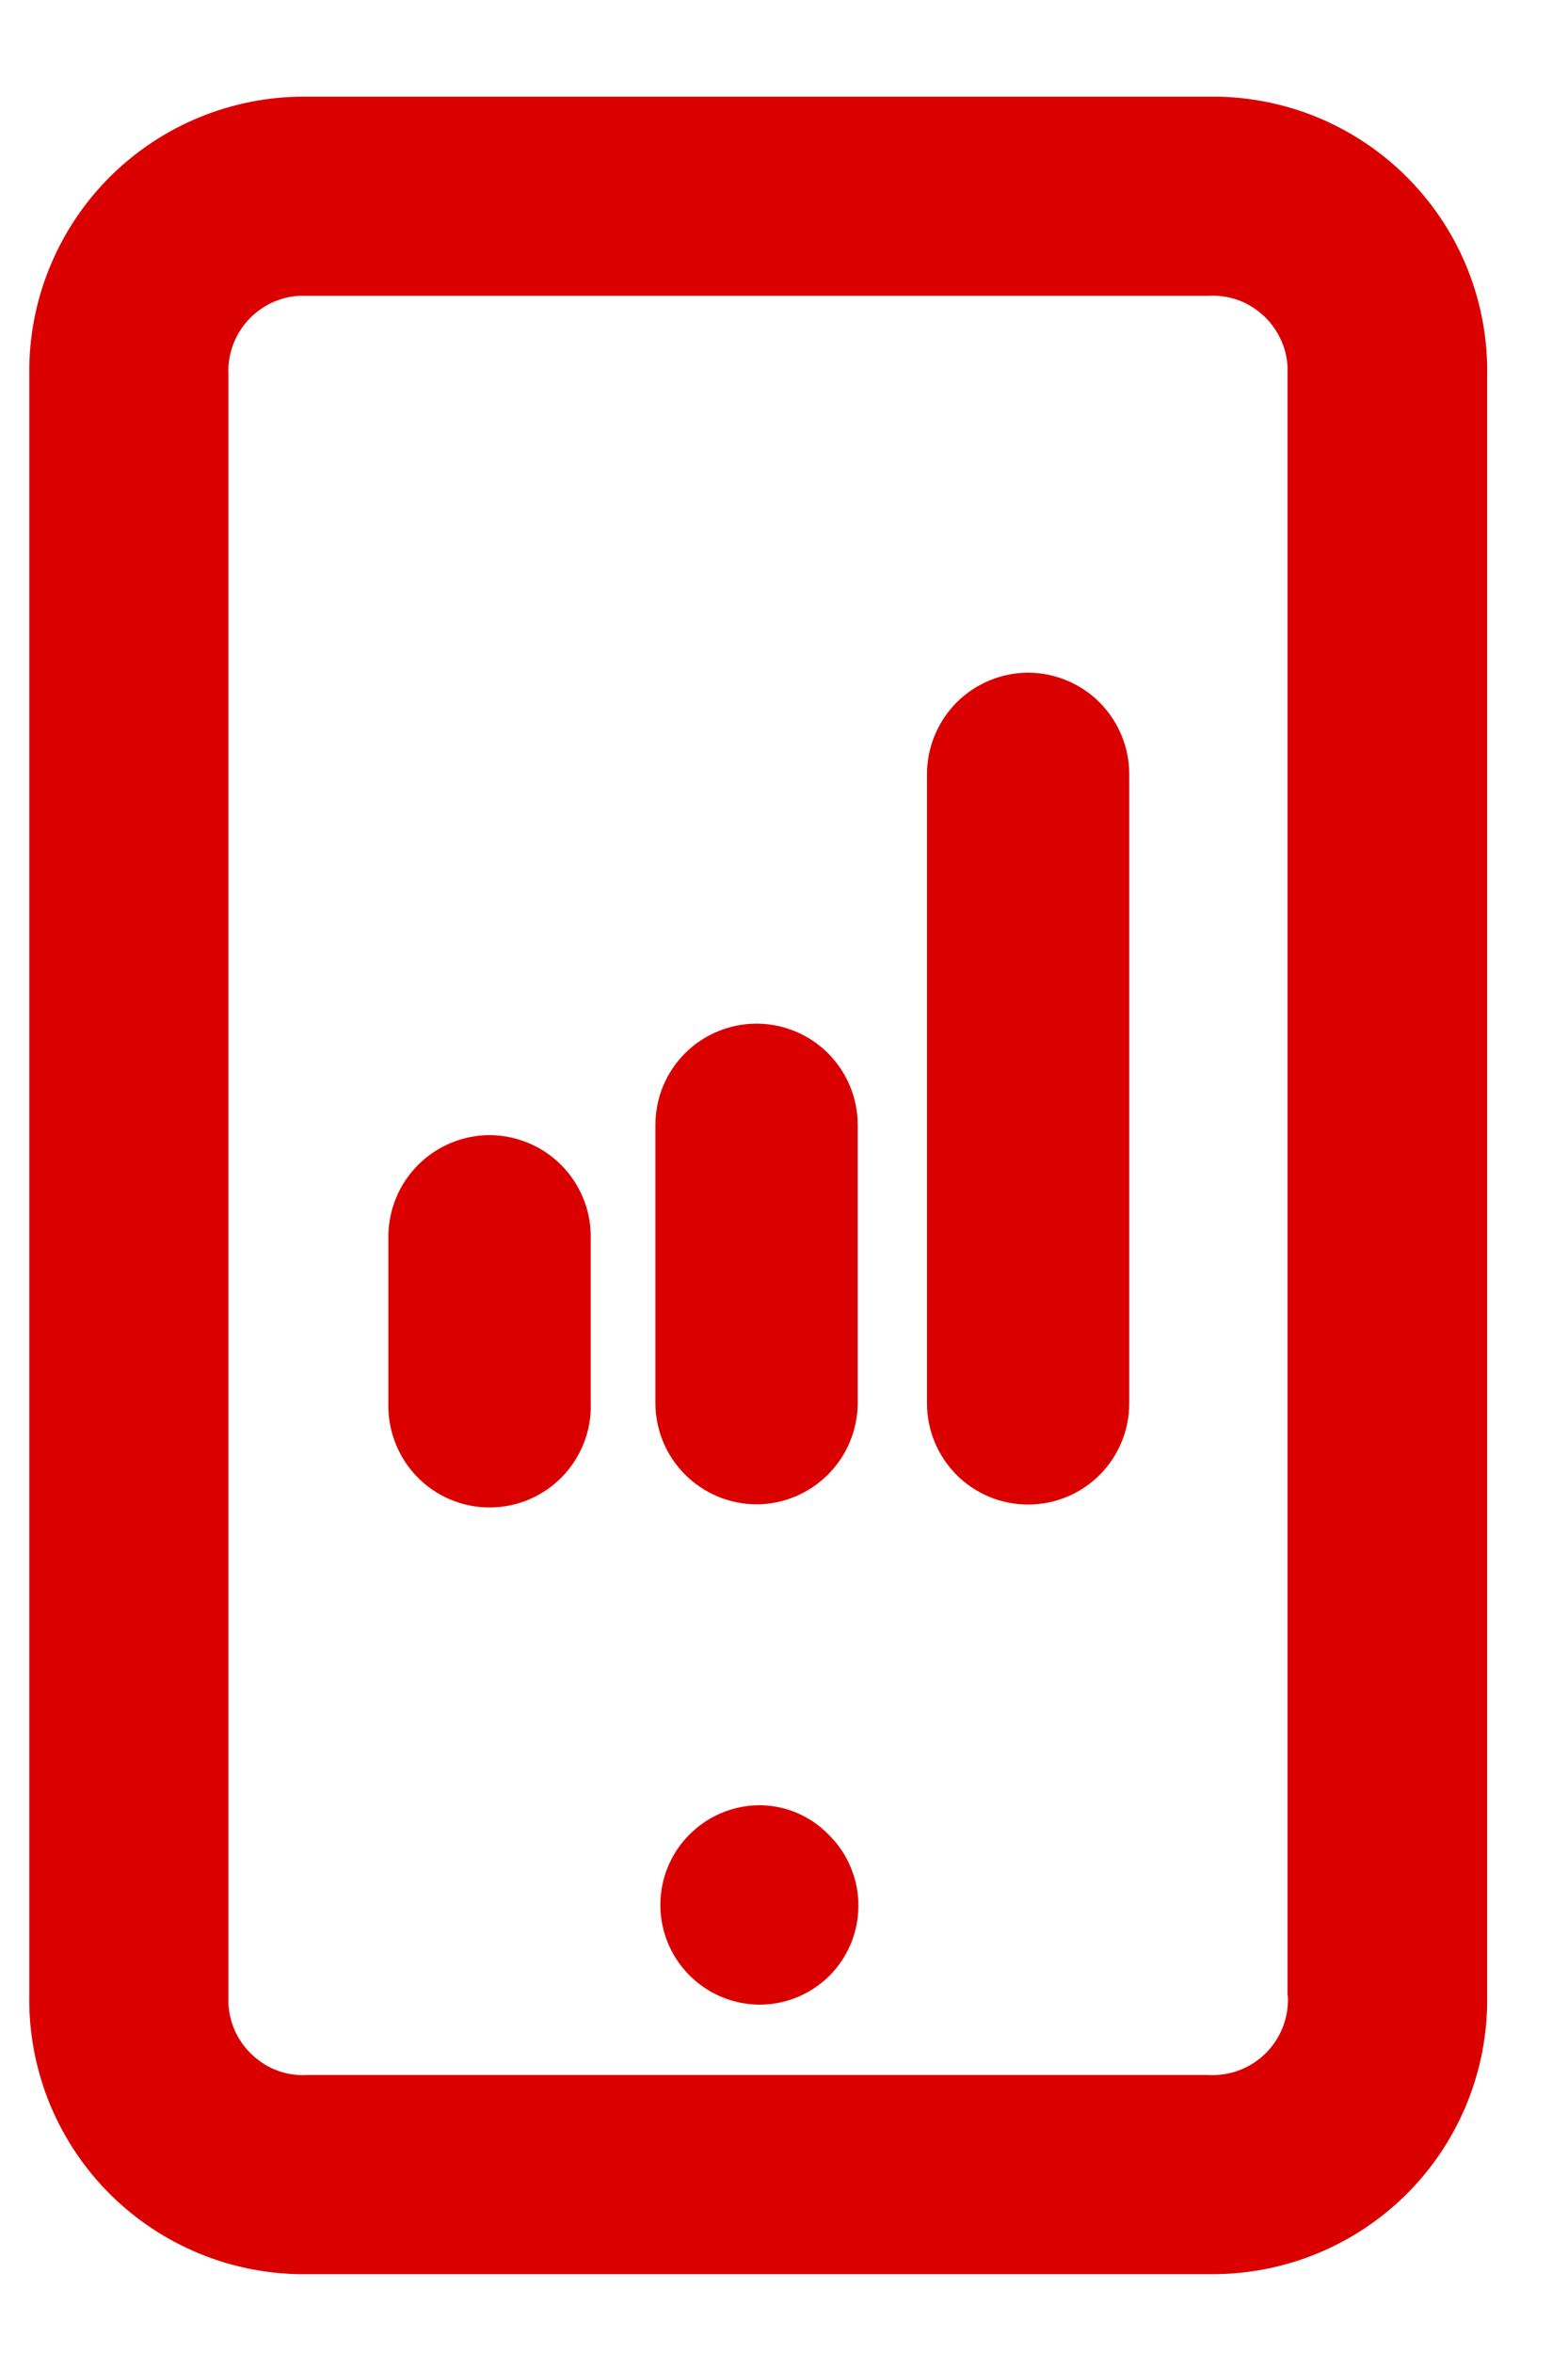
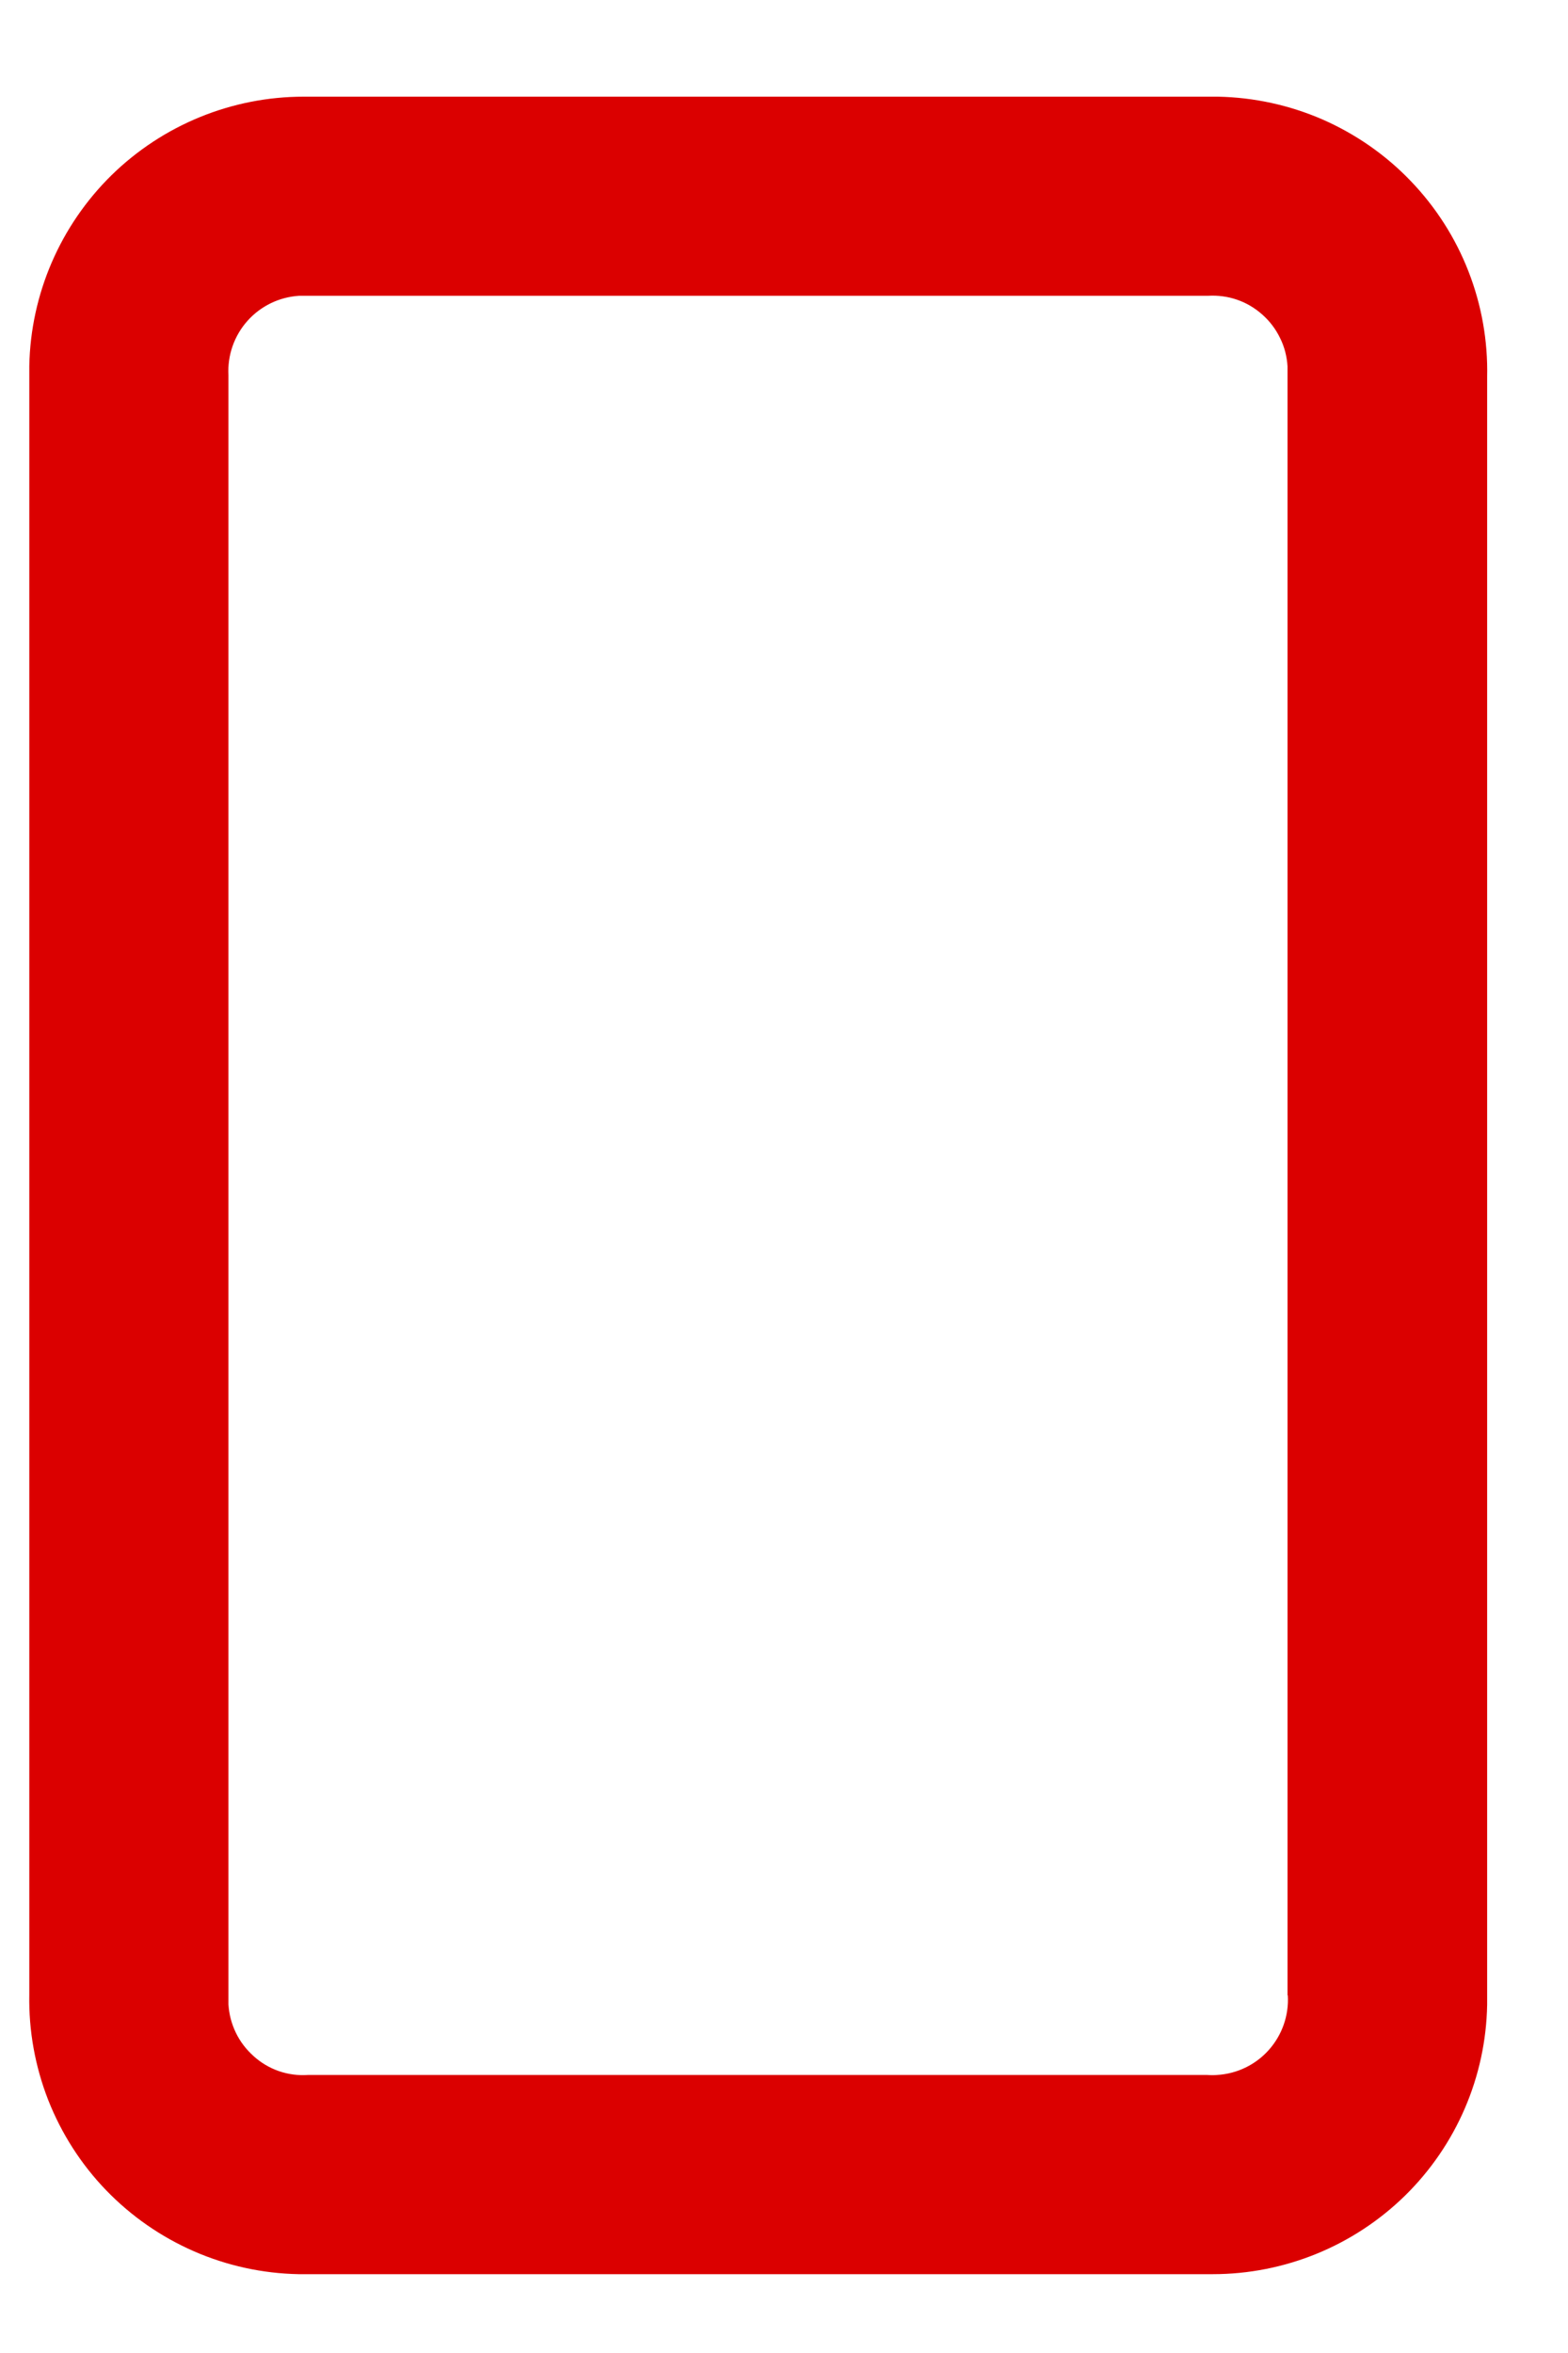
<svg xmlns="http://www.w3.org/2000/svg" width="16" height="24" viewBox="0 0 16 24" fill="none">
-   <path d="M7.72 15.344C7.993 15.343 8.255 15.234 8.449 15.04C8.642 14.847 8.751 14.585 8.752 14.311V11.473C8.752 11.199 8.643 10.937 8.449 10.743C8.256 10.55 7.993 10.441 7.72 10.441C7.446 10.441 7.183 10.55 6.99 10.743C6.796 10.937 6.688 11.199 6.688 11.473V14.311C6.688 14.585 6.797 14.847 6.99 15.04C7.184 15.234 7.446 15.343 7.72 15.344Z" fill="#DB0000" />
  <path d="M12.426 0.986H3.099C2.366 0.986 1.662 1.274 1.138 1.787C0.615 2.301 0.313 2.999 0.299 3.732C0.299 3.768 0.299 3.804 0.299 3.832V20.344C0.292 20.712 0.358 21.077 0.492 21.42C0.627 21.762 0.827 22.075 1.083 22.34C1.338 22.604 1.643 22.816 1.98 22.963C2.317 23.11 2.68 23.189 3.047 23.196H12.375C13.109 23.196 13.813 22.908 14.337 22.395C14.861 21.881 15.162 21.182 15.175 20.448C15.175 20.413 15.175 20.379 15.175 20.348V3.844C15.183 3.476 15.118 3.11 14.984 2.767C14.85 2.423 14.649 2.11 14.394 1.845C14.139 1.579 13.833 1.367 13.496 1.219C13.158 1.072 12.795 0.993 12.426 0.986ZM13.141 20.353C13.153 20.556 13.083 20.756 12.948 20.908C12.813 21.06 12.623 21.152 12.42 21.164C12.387 21.167 12.354 21.167 12.32 21.164H3.143C3.043 21.171 2.942 21.158 2.846 21.125C2.751 21.092 2.663 21.04 2.588 20.972C2.513 20.905 2.451 20.825 2.407 20.734C2.363 20.643 2.337 20.545 2.331 20.444C2.331 20.413 2.331 20.383 2.331 20.344V3.828C2.32 3.625 2.389 3.426 2.524 3.274C2.659 3.122 2.848 3.03 3.051 3.017H12.326C12.427 3.011 12.528 3.024 12.623 3.057C12.719 3.09 12.806 3.142 12.881 3.209C12.957 3.276 13.018 3.357 13.062 3.448C13.107 3.538 13.132 3.637 13.138 3.737C13.138 3.768 13.138 3.798 13.138 3.837V20.353H13.141Z" fill="#DB0000" />
-   <path d="M4.995 11.578C4.722 11.579 4.46 11.688 4.267 11.881C4.073 12.075 3.964 12.337 3.963 12.61V14.31C3.959 14.449 3.983 14.586 4.033 14.715C4.083 14.844 4.158 14.962 4.254 15.061C4.35 15.161 4.466 15.24 4.593 15.294C4.721 15.348 4.858 15.376 4.996 15.376C5.134 15.376 5.271 15.348 5.399 15.294C5.526 15.24 5.641 15.161 5.738 15.061C5.834 14.962 5.909 14.844 5.959 14.715C6.009 14.586 6.033 14.449 6.028 14.31V12.61C6.028 12.337 5.918 12.075 5.725 11.881C5.531 11.688 5.269 11.579 4.995 11.578Z" fill="#DB0000" />
-   <path d="M10.491 6.861C10.217 6.862 9.956 6.971 9.762 7.164C9.569 7.358 9.46 7.62 9.459 7.893V14.314C9.459 14.588 9.568 14.85 9.761 15.044C9.955 15.238 10.217 15.346 10.491 15.346C10.765 15.346 11.027 15.238 11.221 15.044C11.414 14.85 11.523 14.588 11.523 14.314V7.893C11.522 7.62 11.413 7.358 11.22 7.164C11.027 6.971 10.764 6.862 10.491 6.861Z" fill="#DB0000" />
-   <path d="M7.761 18.413C7.501 18.411 7.251 18.509 7.061 18.687L7.029 18.718C6.89 18.86 6.795 19.04 6.757 19.235C6.719 19.431 6.739 19.633 6.815 19.817C6.891 20.001 7.019 20.159 7.184 20.271C7.348 20.383 7.542 20.444 7.741 20.447H7.752C8.018 20.447 8.273 20.341 8.462 20.154C8.65 19.967 8.757 19.712 8.759 19.447C8.761 19.311 8.735 19.177 8.683 19.051C8.632 18.926 8.556 18.812 8.459 18.717C8.369 18.622 8.26 18.547 8.141 18.495C8.021 18.442 7.892 18.415 7.761 18.413Z" fill="#DB0000" />
</svg>